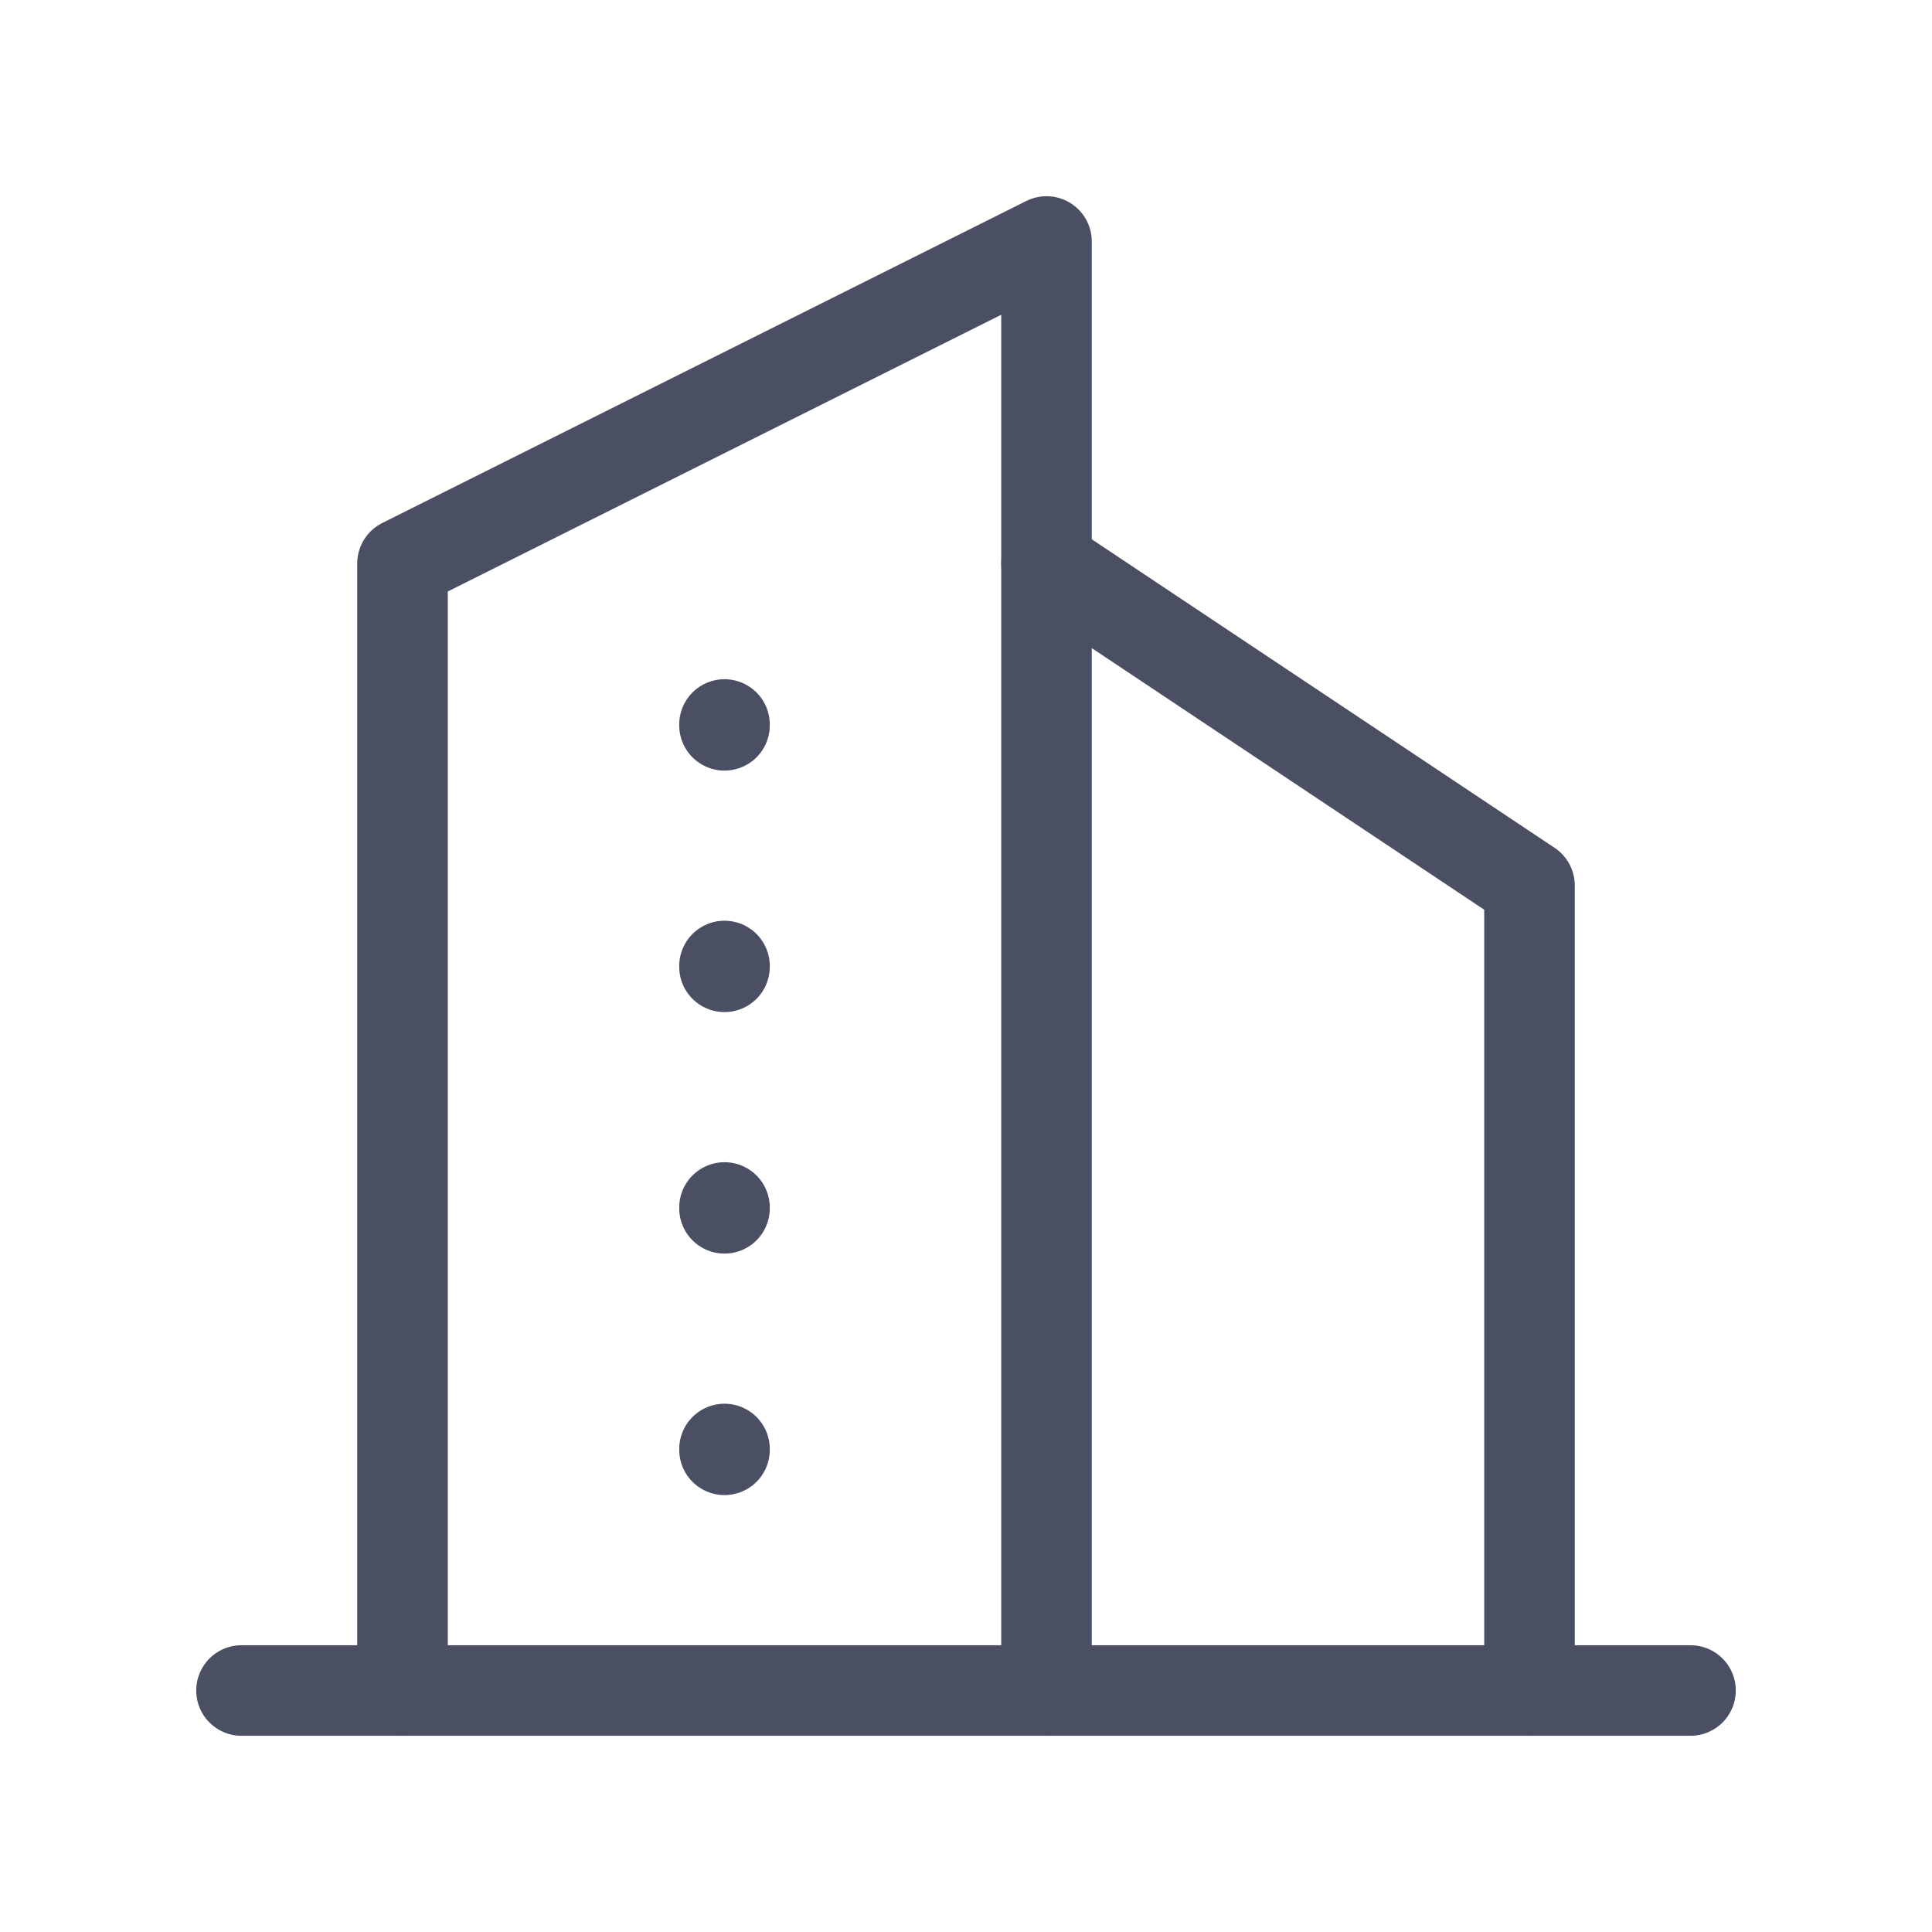
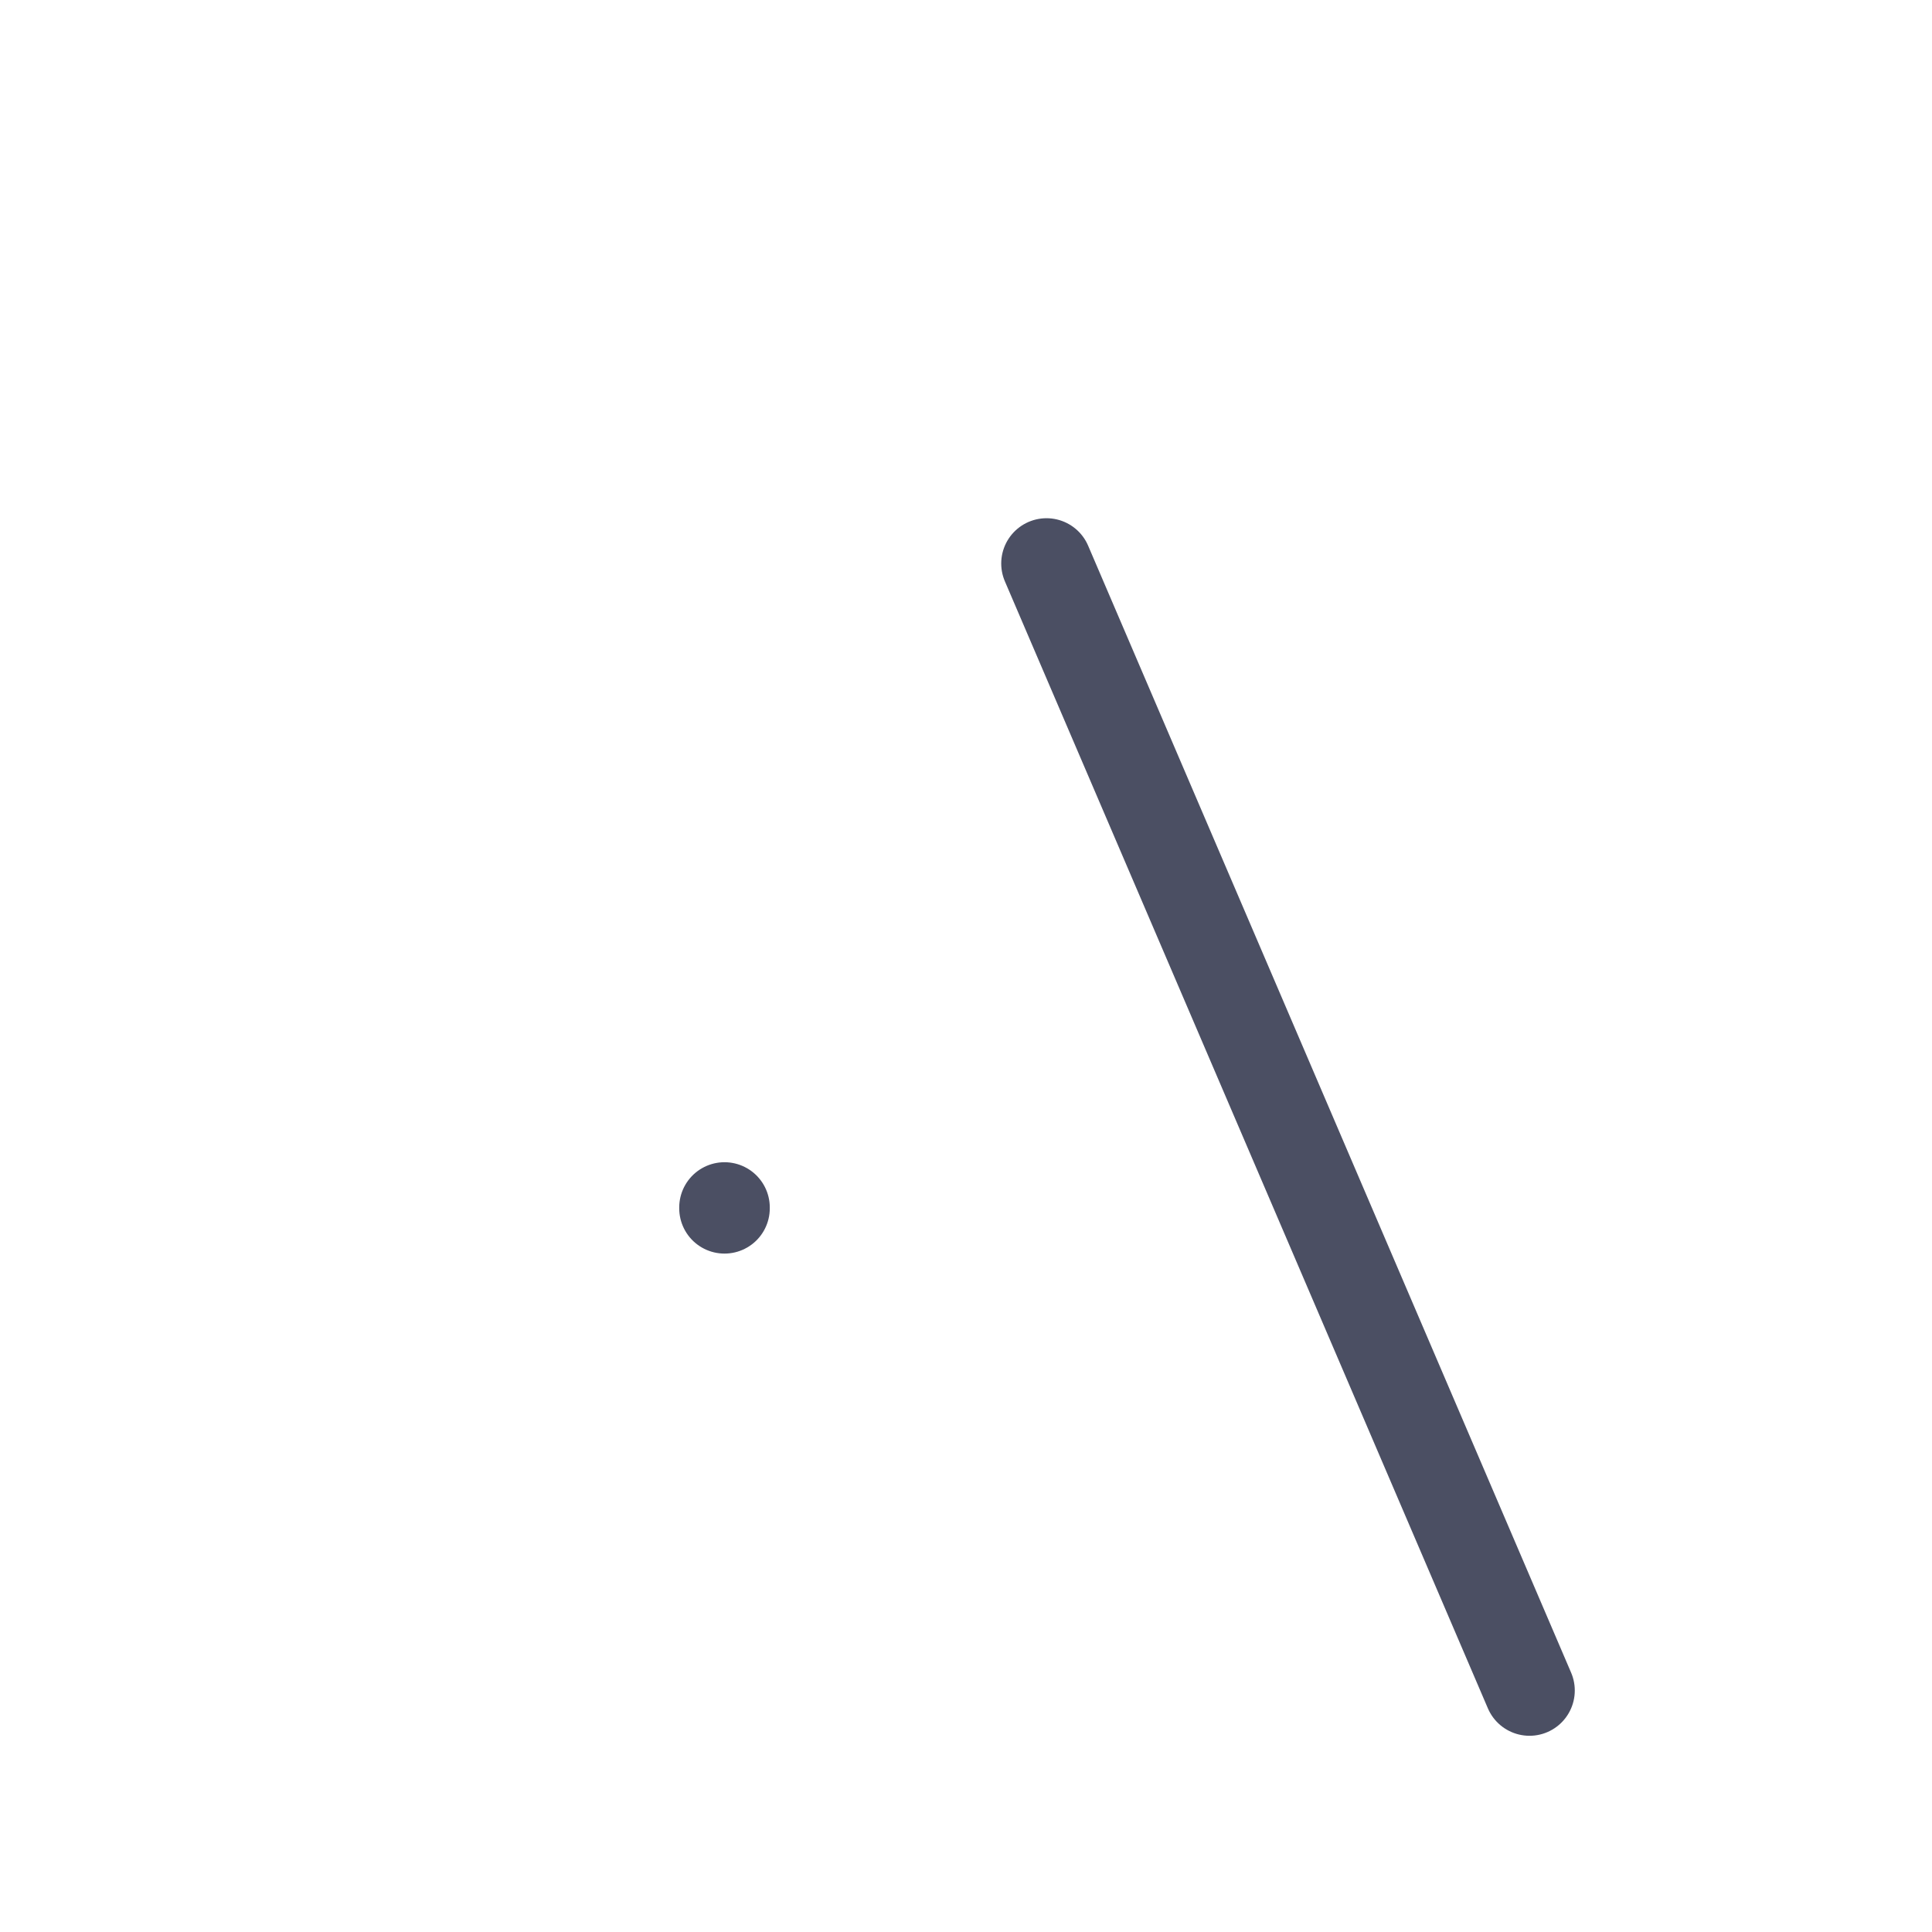
<svg xmlns="http://www.w3.org/2000/svg" width="24" height="24" viewBox="0 0 24 24" fill="none">
-   <path d="M3 21H21" stroke="#4B4F63" stroke-width="1.125" stroke-linecap="round" stroke-linejoin="round" />
-   <path d="M5 21V7L13 3V21" stroke="#4B4F63" stroke-width="1.125" stroke-linecap="round" stroke-linejoin="round" />
-   <path d="M19 21V11L13 7" stroke="#4B4F63" stroke-width="1.125" stroke-linecap="round" stroke-linejoin="round" />
-   <path d="M9 9V9.01" stroke="#4B4F63" stroke-width="1.125" stroke-linecap="round" stroke-linejoin="round" />
-   <path d="M9 12V12.01" stroke="#4B4F63" stroke-width="1.125" stroke-linecap="round" stroke-linejoin="round" />
+   <path d="M19 21L13 7" stroke="#4B4F63" stroke-width="1.125" stroke-linecap="round" stroke-linejoin="round" />
  <path d="M9 15V15.01" stroke="#4B4F63" stroke-width="1.125" stroke-linecap="round" stroke-linejoin="round" />
-   <path d="M9 18V18.01" stroke="#4B4F63" stroke-width="1.125" stroke-linecap="round" stroke-linejoin="round" />
</svg>